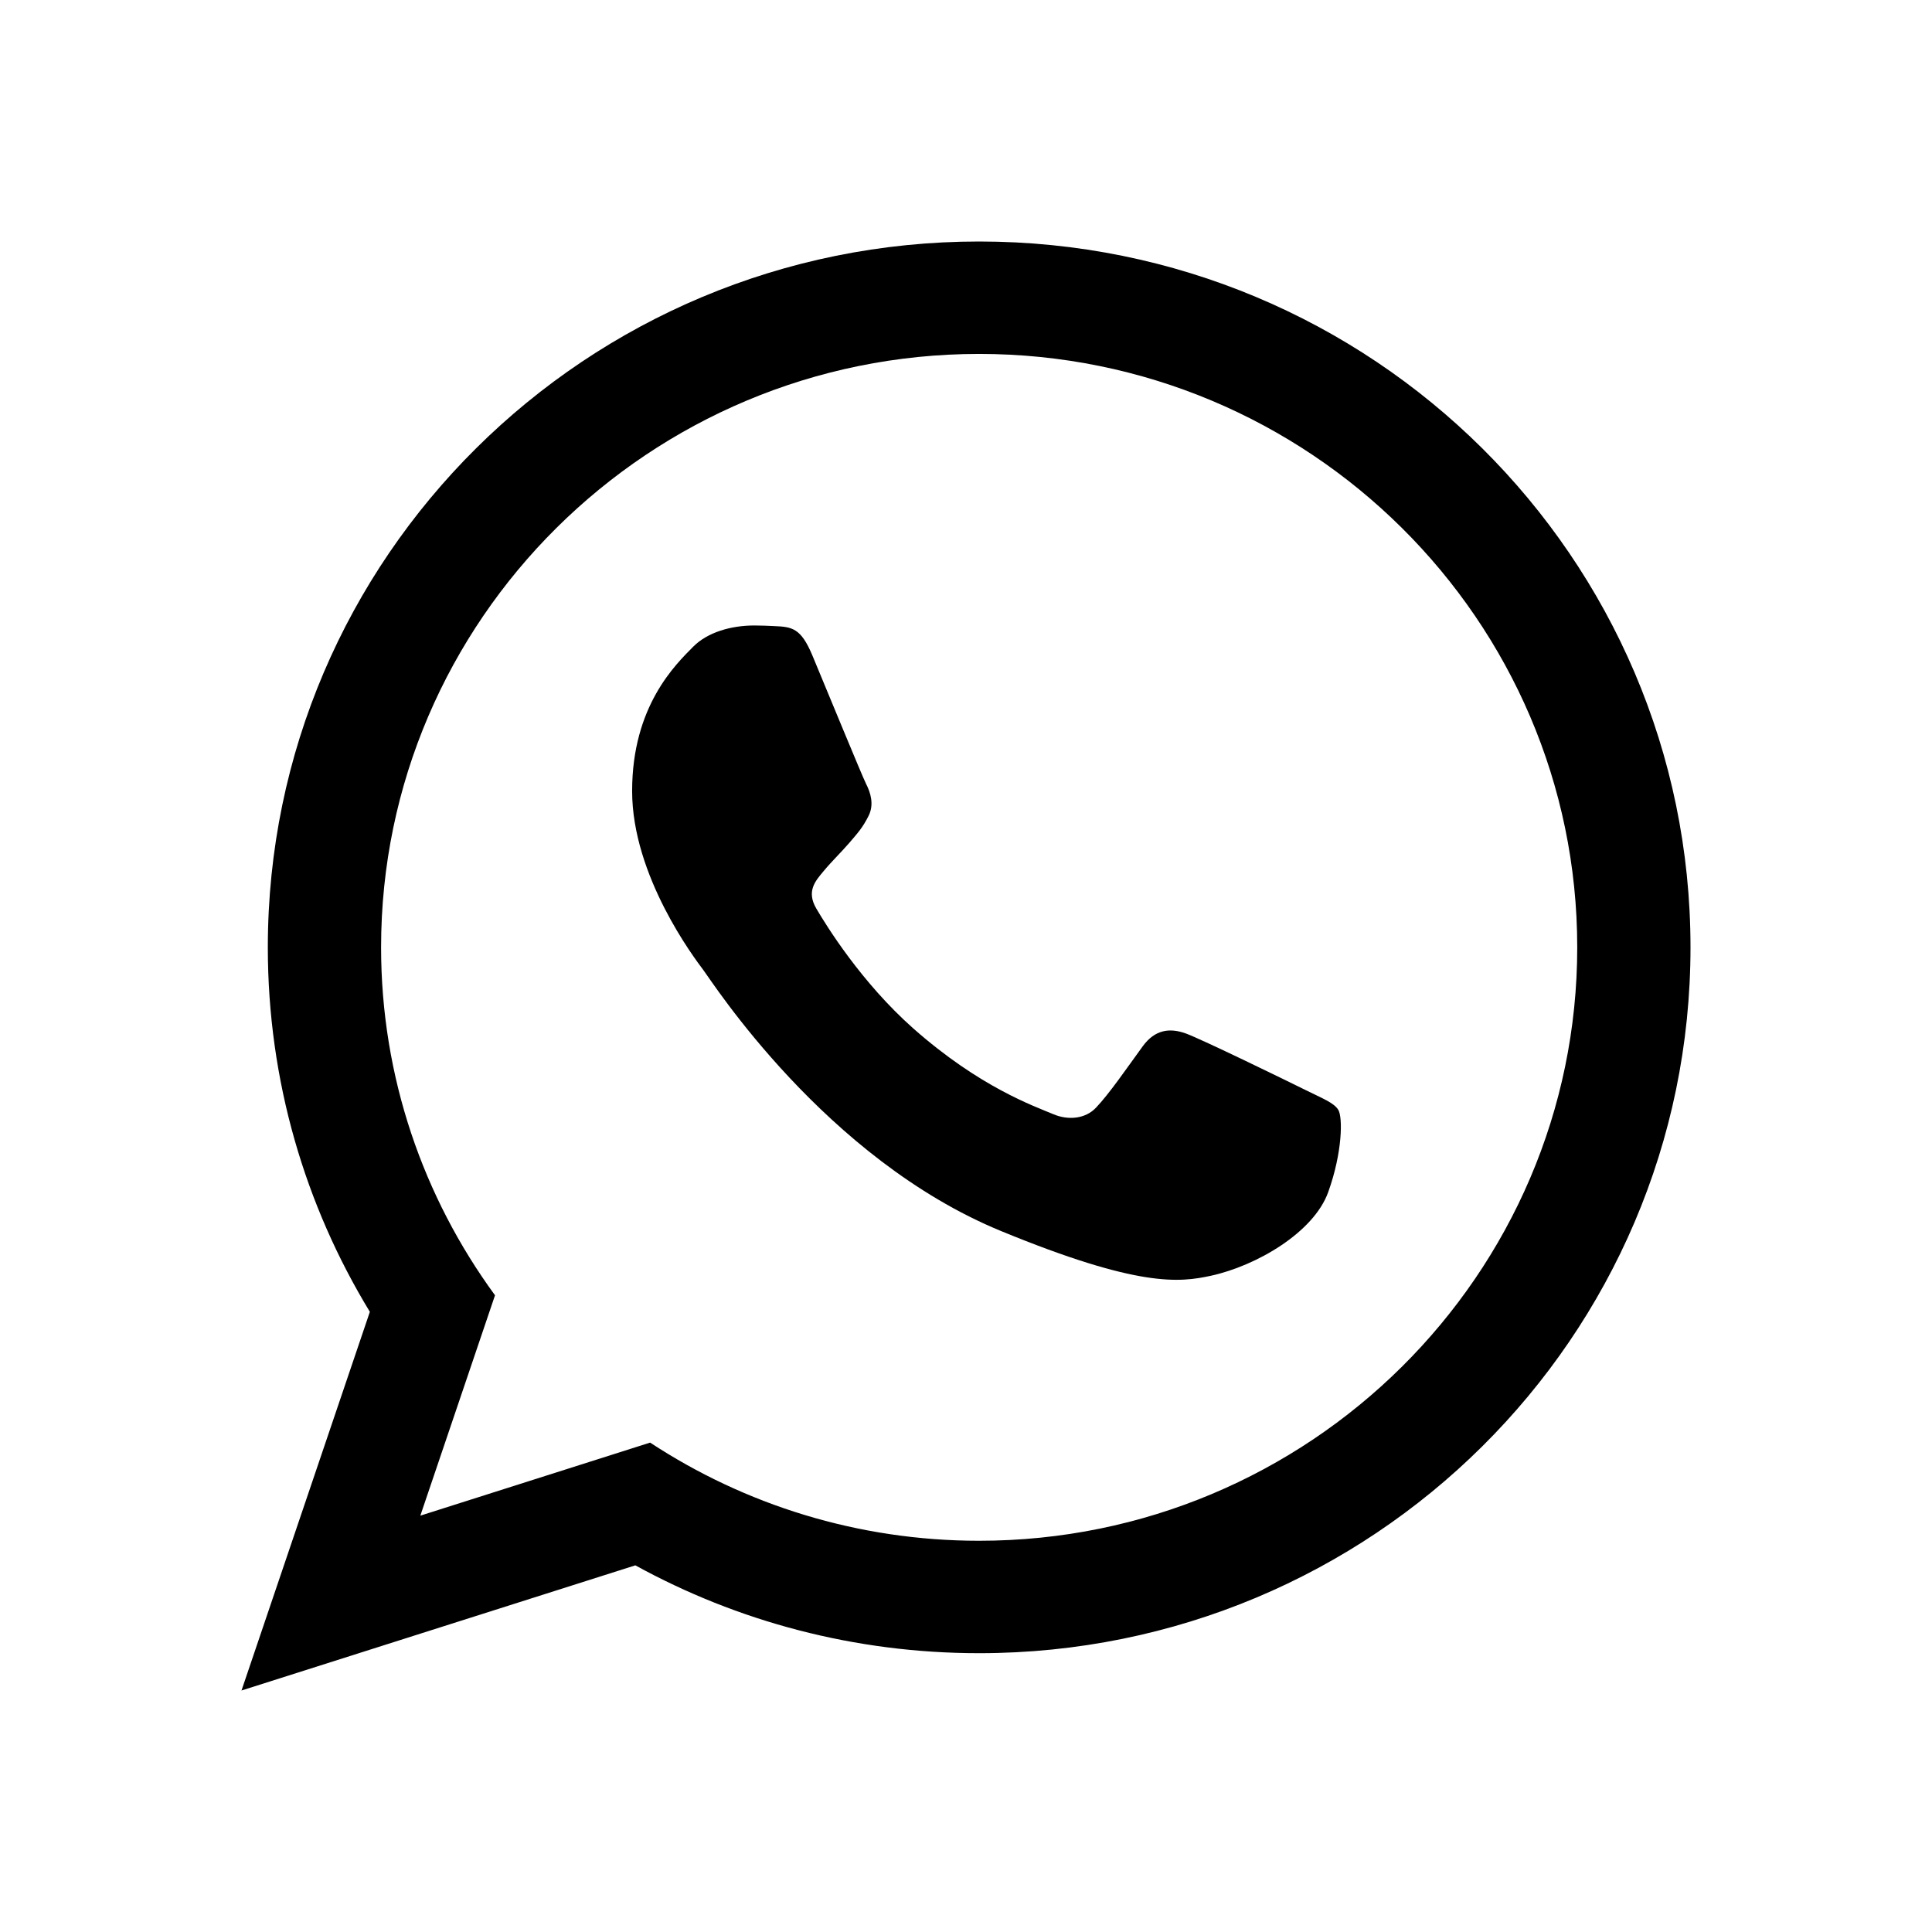
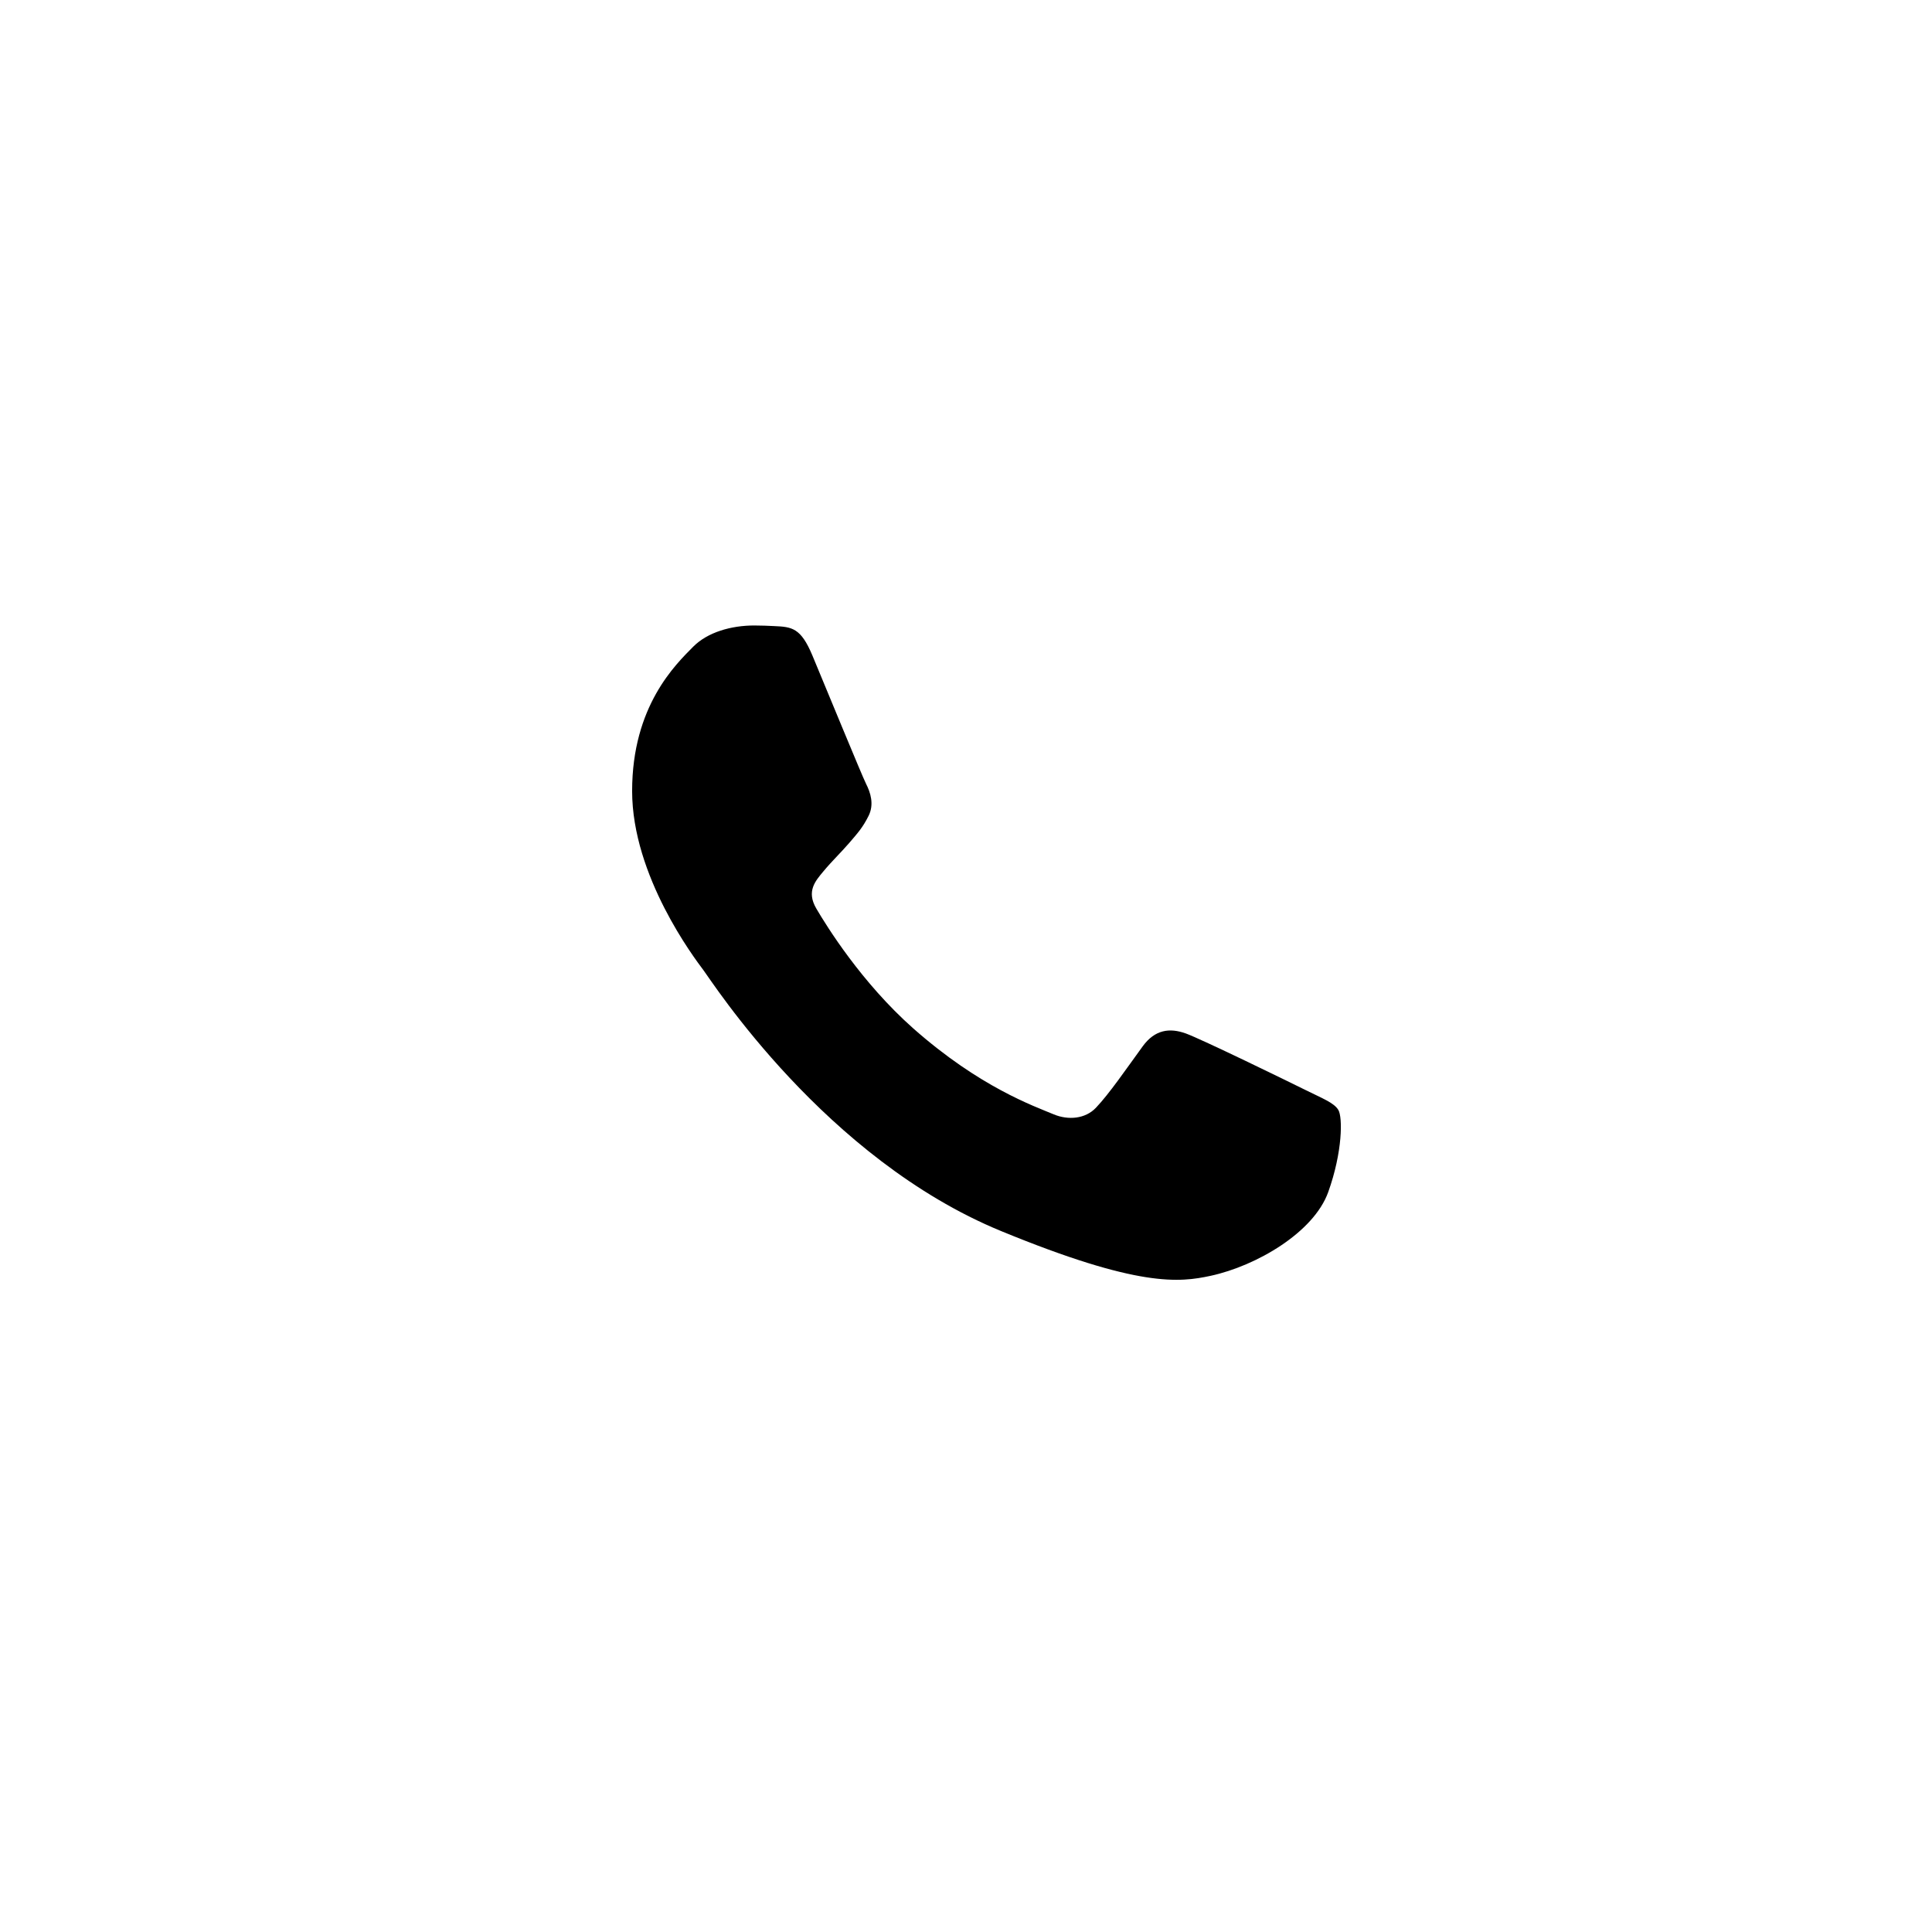
<svg xmlns="http://www.w3.org/2000/svg" width="32" height="32" viewBox="0 0 32 32" fill="none">
-   <path fill-rule="evenodd" clip-rule="evenodd" d="M16.218 4C9.711 4 4.436 9.234 4.436 15.691C4.436 17.9 5.053 19.965 6.126 21.728L4 28L10.523 25.927C12.211 26.854 14.152 27.382 16.218 27.382C22.725 27.382 28 22.148 28 15.691C28 9.234 22.725 4 16.218 4ZM16.218 25.52C14.206 25.52 12.332 24.921 10.768 23.894L6.962 25.104L8.199 21.454C7.013 19.833 6.312 17.842 6.312 15.691C6.312 10.271 10.756 5.862 16.218 5.862C21.68 5.862 26.124 10.271 26.124 15.691C26.124 21.111 21.68 25.52 16.218 25.52Z" fill="black" />
  <path fill-rule="evenodd" clip-rule="evenodd" d="M13.455 10.855C13.264 10.399 13.118 10.383 12.823 10.37C12.722 10.365 12.612 10.36 12.492 10.36C12.112 10.36 11.719 10.471 11.481 10.712C11.192 11.005 10.47 11.692 10.47 13.102C10.47 14.512 11.505 15.874 11.649 16.066C11.794 16.257 13.668 19.193 16.583 20.391C18.859 21.327 19.535 21.243 20.054 21.131C20.809 20.967 21.758 20.415 21.999 19.746C22.239 19.077 22.239 18.503 22.167 18.384C22.095 18.264 21.902 18.193 21.613 18.049C21.325 17.906 19.904 17.213 19.64 17.117C19.375 17.022 19.13 17.051 18.927 17.33C18.646 17.716 18.375 18.113 18.152 18.348C17.976 18.533 17.693 18.558 17.45 18.456C17.13 18.321 16.231 18.01 15.127 17.034C14.269 16.274 13.689 15.336 13.521 15.049C13.352 14.762 13.506 14.591 13.636 14.435C13.784 14.257 13.92 14.13 14.065 13.963C14.209 13.795 14.29 13.706 14.386 13.514C14.482 13.323 14.418 13.126 14.345 12.983C14.273 12.839 13.695 11.429 13.455 10.855Z" fill="black" />
</svg>